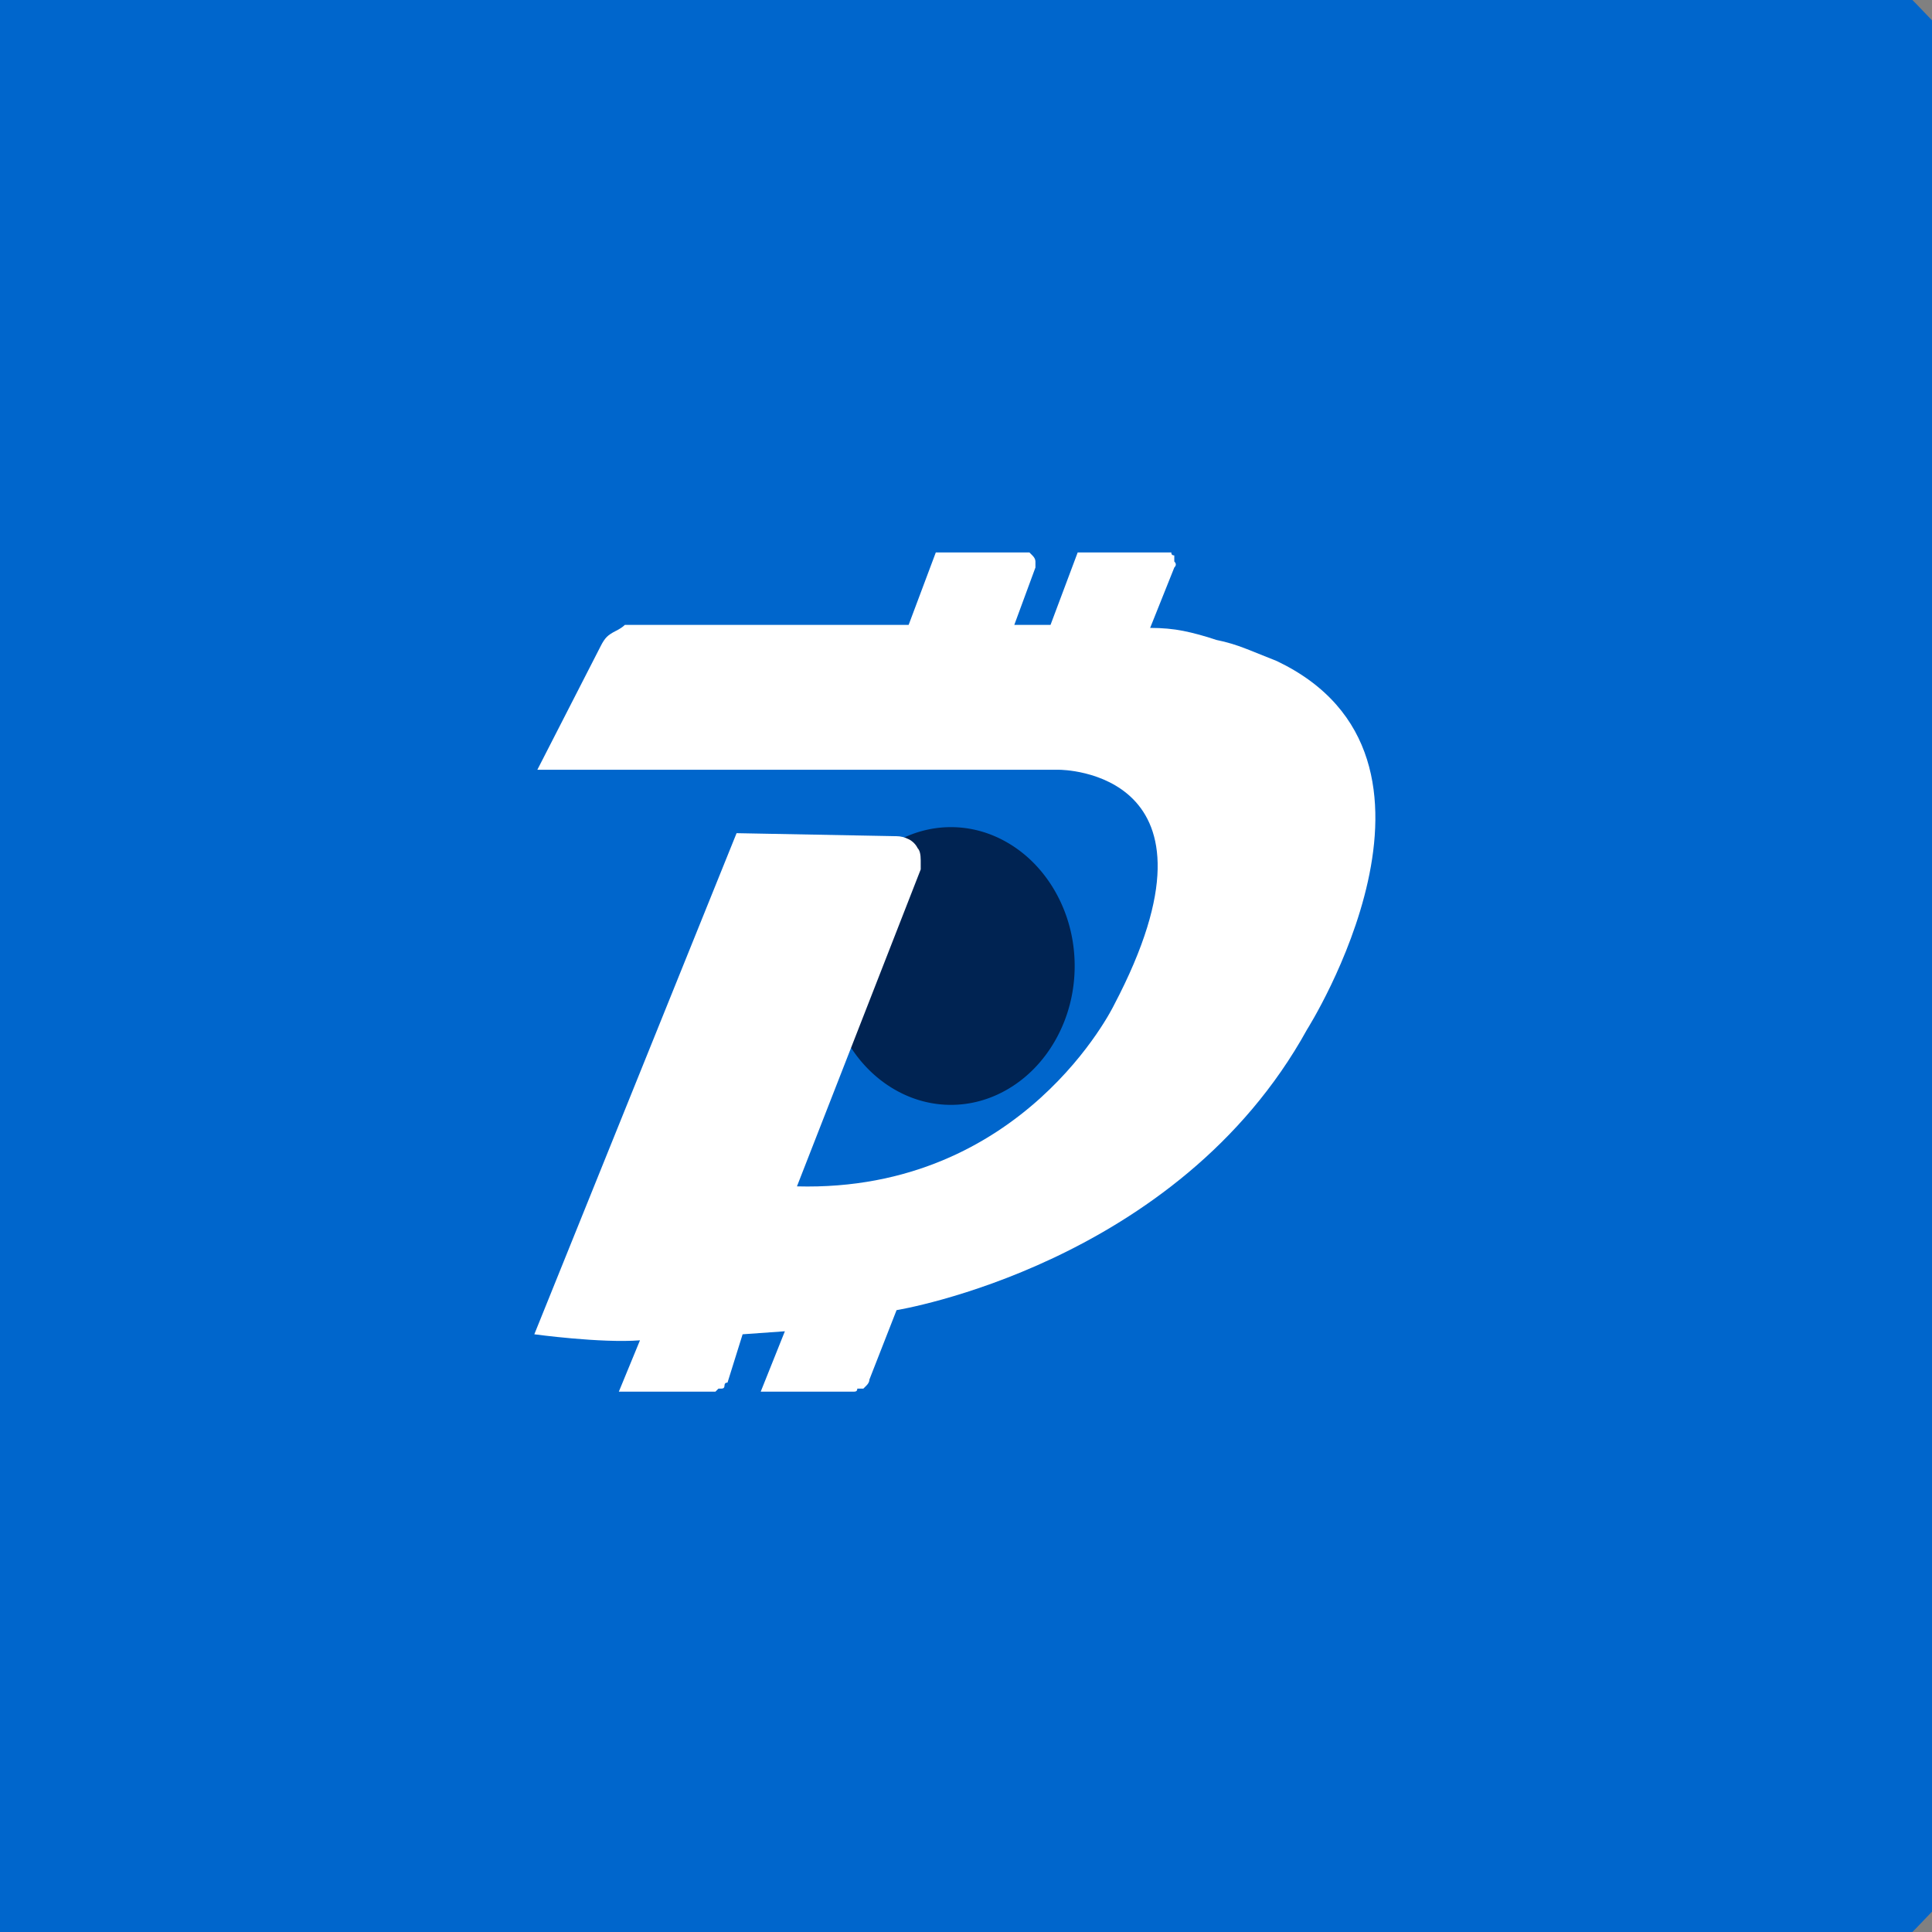
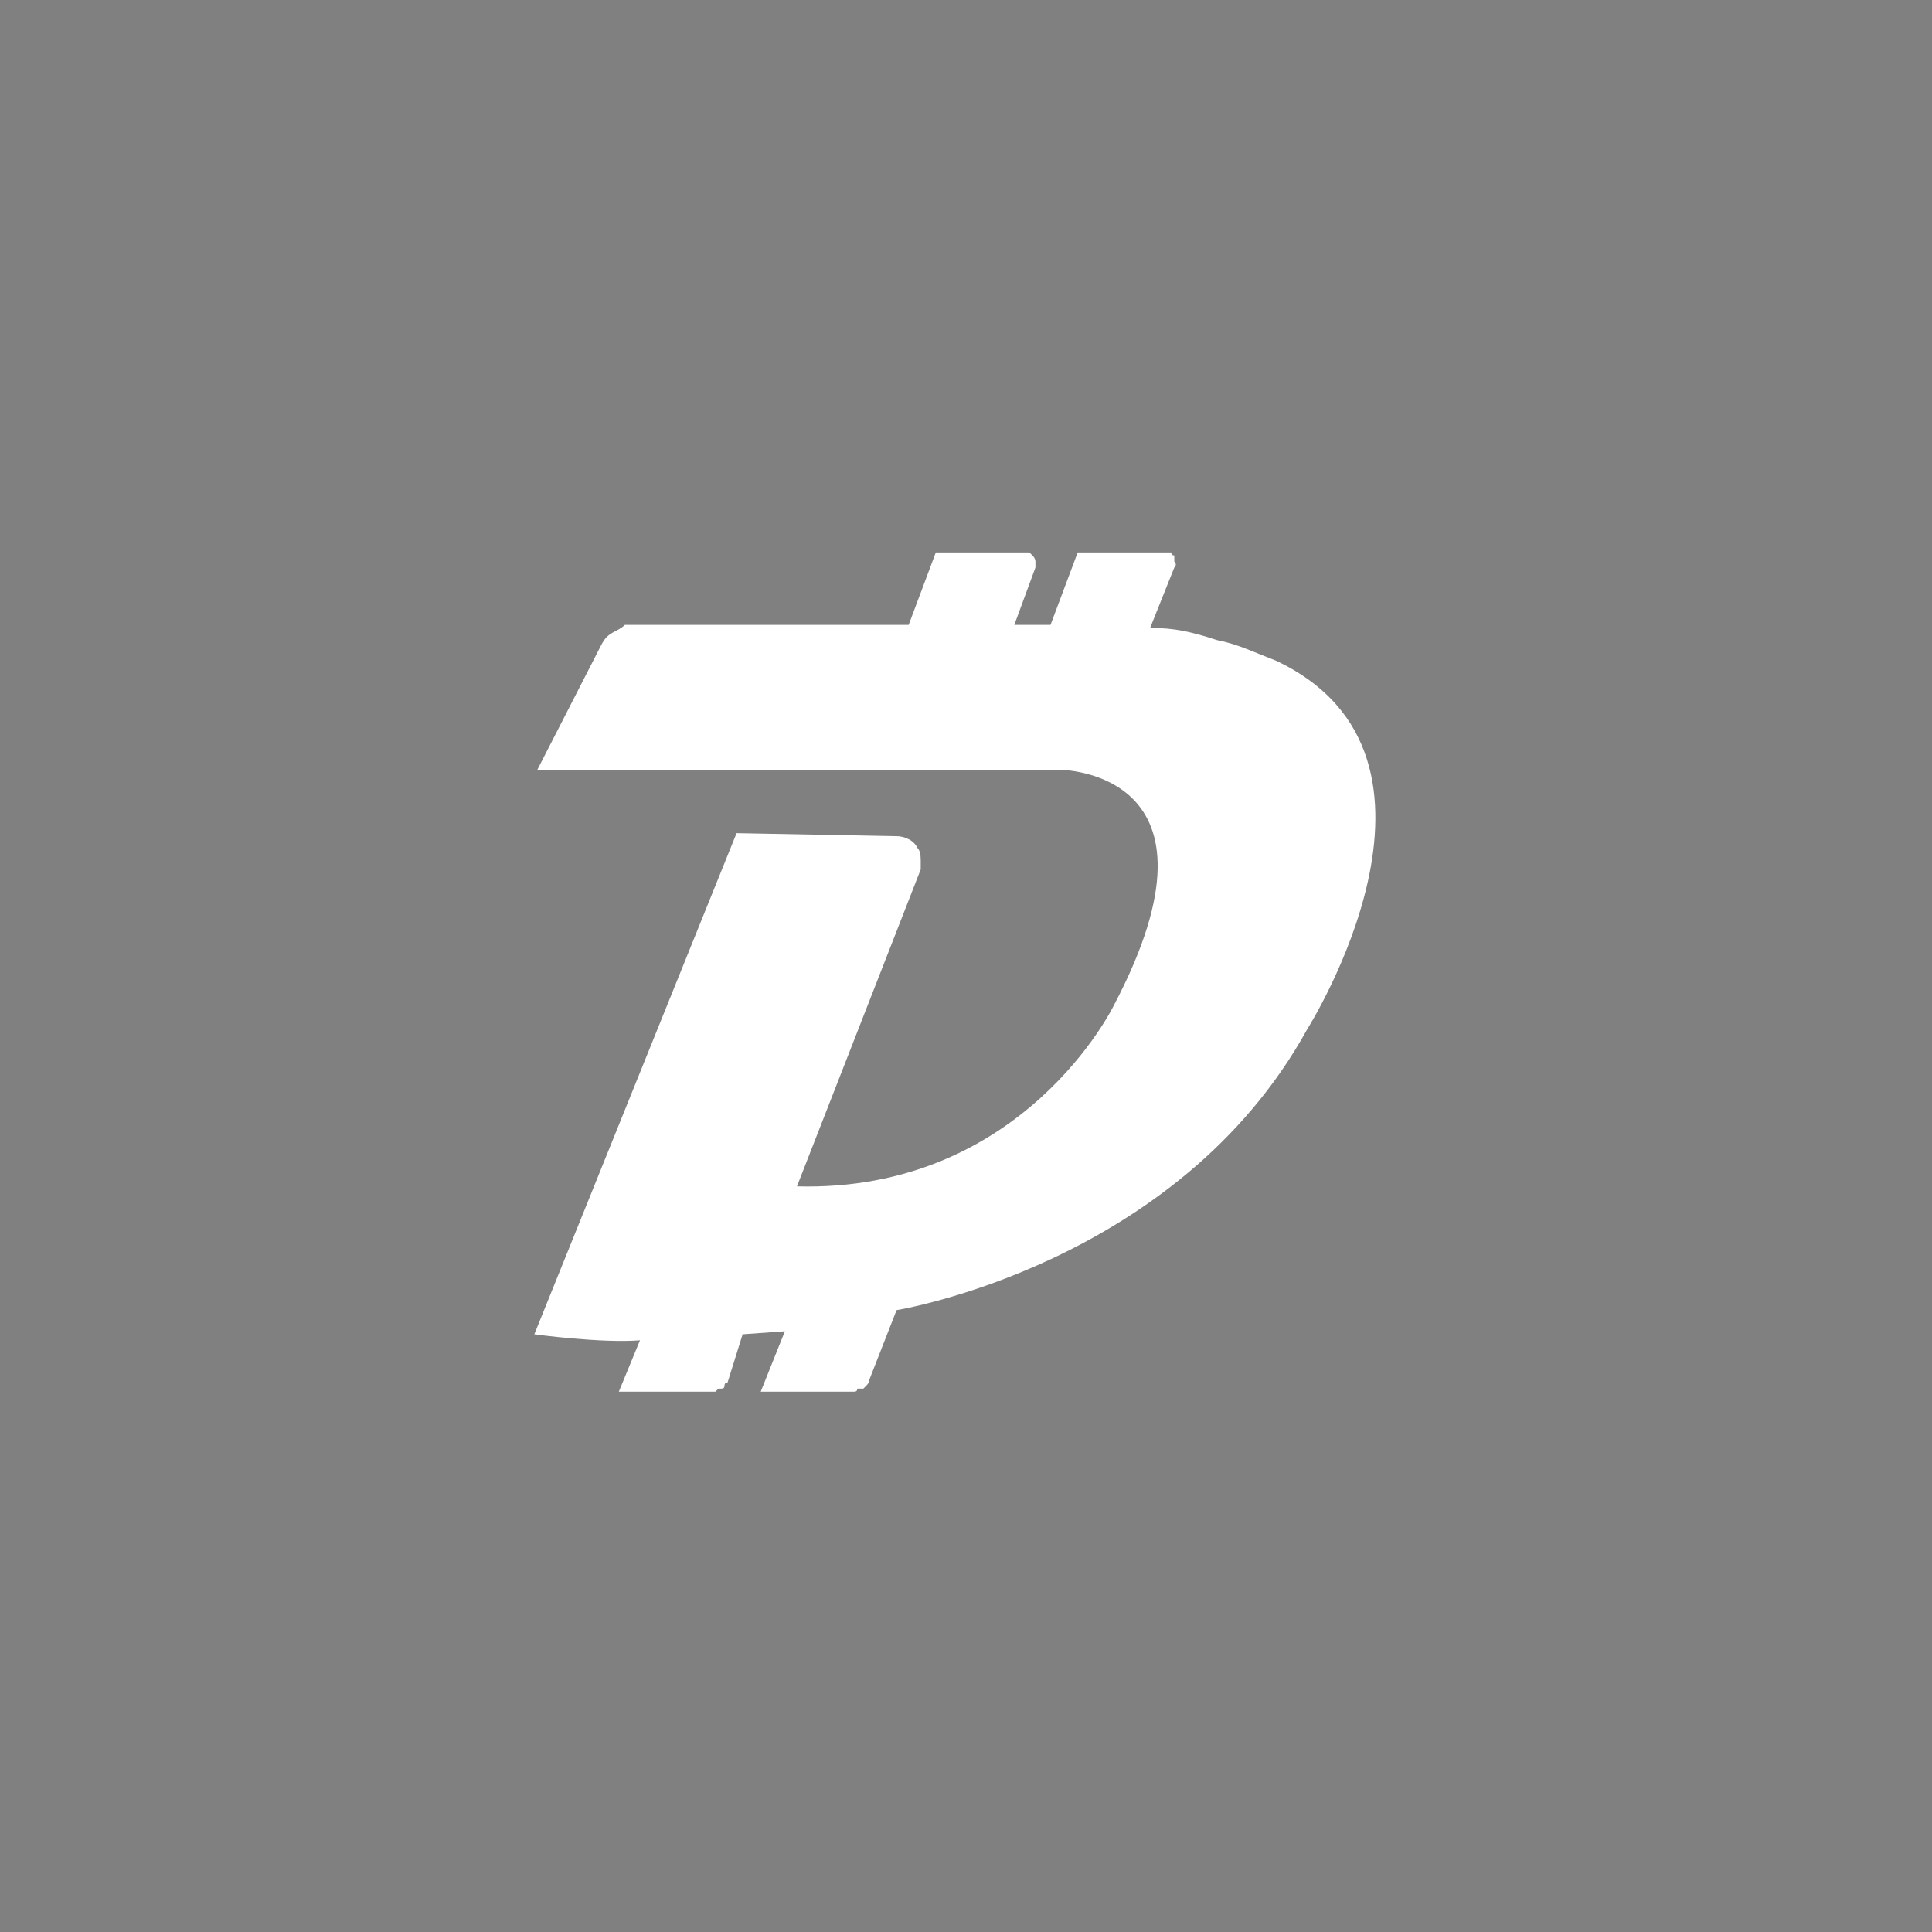
<svg xmlns="http://www.w3.org/2000/svg" version="1.2" viewBox="0 0 64 64" width="64" height="64">
  <rect x="0" y="0" width="64" height="64" fill="#808080" stroke="none" />
  <title>cryptologos</title>
  <style>
		.s0 { fill: #002352;stroke: #0066cc;stroke-width: 40.8 } 
		.s1 { fill: #ffffff } 
	</style>
-   <ellipse id="Layer" class="s0" cx="31.5" cy="32" rx="24.5" ry="25" />
  <path id="Layer" class="s1" d="m19.9 21.4q0.1-0.2 0.2-0.3 0.1-0.1 0.3-0.2 0.2-0.1 0.3-0.2 0.2 0 0.4 0h9l0.9-2.4h2.9q0.1 0 0.2 0 0.1 0.1 0.1 0.1 0.1 0.1 0.1 0.2 0 0.1 0 0.2l-0.7 1.9h1.2l0.9-2.4h2.9q0.1 0 0.2 0 0 0.1 0.1 0.1 0 0.1 0 0.2 0.1 0.1 0 0.2l-0.8 2q0.6 0 1.1 0.1 0.5 0.1 1.1 0.3 0.5 0.1 1 0.3 0.5 0.2 1 0.4c6.7 3.2 1 12.2 1 12.2-4.3 7.8-13.6 9.3-13.6 9.3l-0.9 2.3q0 0.1-0.1 0.2 0 0-0.1 0.1-0.1 0-0.2 0 0 0.1-0.1 0.1h-3.1l0.8-2-1.4 0.1-0.5 1.6q-0.1 0-0.1 0.1 0 0.1-0.1 0.1 0 0-0.1 0-0.1 0.1-0.1 0.1h-3.2l0.7-1.7c-1.3 0.1-3.5-0.2-3.5-0.2l6.7-16.6 5.3 0.1q0.2 0 0.4 0.1 0.2 0.1 0.3 0.3 0.1 0.1 0.1 0.4 0 0.2 0 0.3l-4.1 10.5c7.5 0.2 10.5-6 10.5-6 4.1-7.8-1.8-7.8-1.8-7.8h-17.3z" />
</svg>